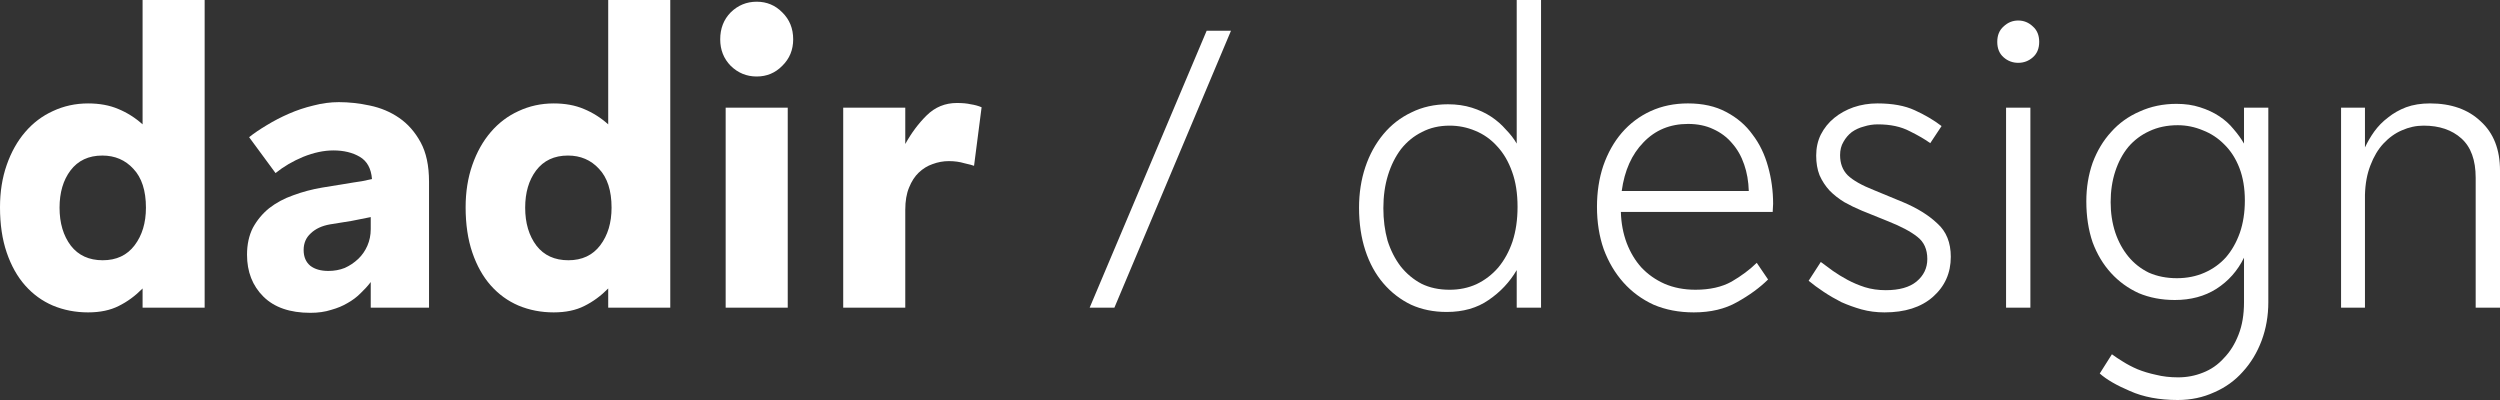
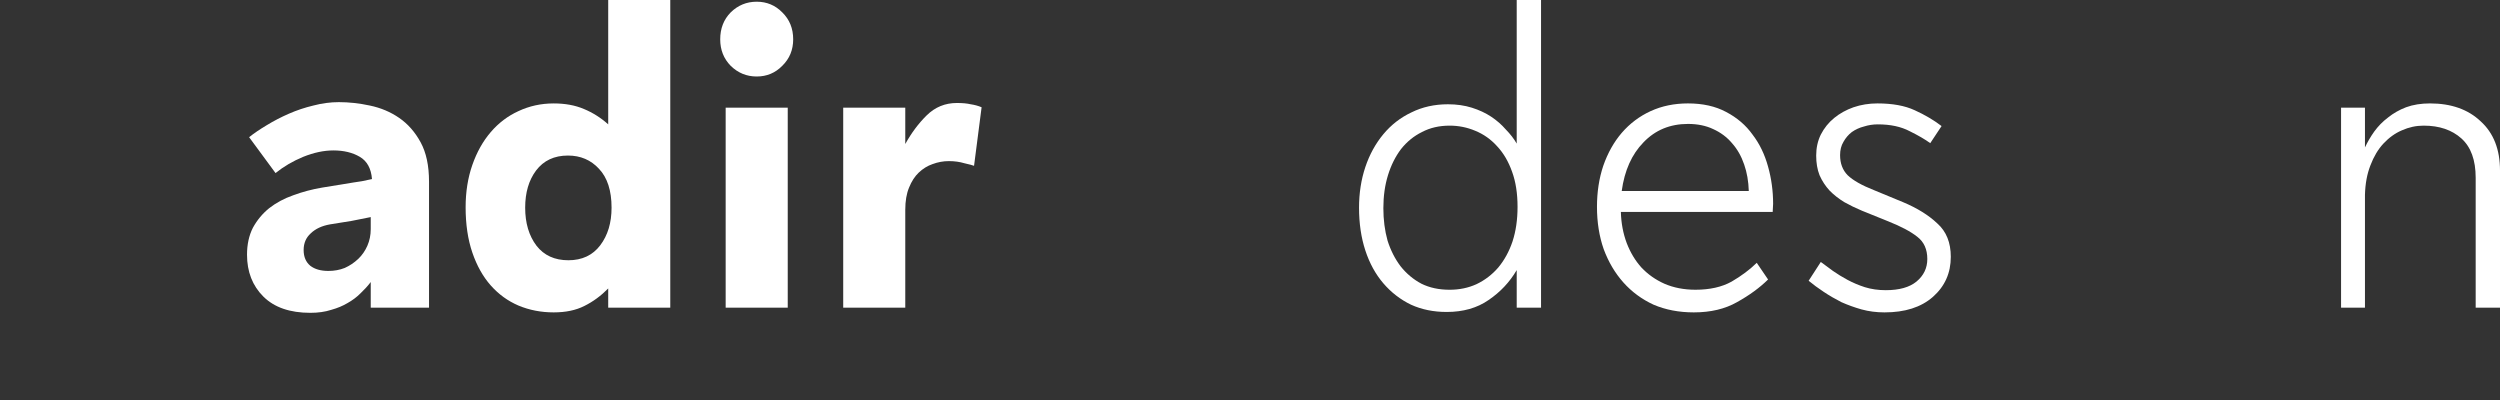
<svg xmlns="http://www.w3.org/2000/svg" width="200" height="32" viewBox="0 0 200 32" fill="none">
  <rect x="0" y="0" width="200" height="32" fill="#333333" stroke="none" />
-   <path d="M11.407 23.077C10.825 23.669 10.188 24.137 9.494 24.479C8.823 24.82 8.007 24.991 7.045 24.991C6.039 24.991 5.099 24.809 4.227 24.444C3.377 24.08 2.639 23.544 2.013 22.838C1.387 22.131 0.895 21.254 0.537 20.205C0.179 19.157 0 17.949 0 16.581C0 15.35 0.179 14.222 0.537 13.197C0.895 12.171 1.387 11.293 2.013 10.564C2.639 9.835 3.377 9.276 4.227 8.889C5.099 8.479 6.039 8.274 7.045 8.274C7.962 8.274 8.767 8.422 9.461 8.718C10.177 9.014 10.825 9.425 11.407 9.949V0H16.372V24.615H11.407V23.077ZM8.219 20.82C9.315 20.82 10.165 20.422 10.769 19.624C11.373 18.826 11.675 17.823 11.675 16.615C11.675 15.248 11.339 14.211 10.668 13.504C10.02 12.798 9.192 12.444 8.186 12.444C7.09 12.444 6.24 12.843 5.636 13.641C5.055 14.416 4.764 15.407 4.764 16.615C4.764 17.846 5.066 18.86 5.67 19.658C6.274 20.433 7.124 20.82 8.219 20.82Z" fill="white" />
  <path d="M28.283 14.598C28.462 14.575 28.686 14.541 28.954 14.496C29.245 14.427 29.513 14.37 29.759 14.325C29.692 13.482 29.368 12.889 28.786 12.547C28.205 12.205 27.5 12.034 26.673 12.034C25.912 12.034 25.107 12.205 24.257 12.547C23.43 12.889 22.692 13.322 22.043 13.846L19.929 10.974C20.332 10.655 20.802 10.336 21.338 10.017C21.898 9.675 22.49 9.367 23.117 9.094C23.743 8.82 24.391 8.604 25.062 8.444C25.756 8.262 26.438 8.171 27.109 8.171C27.914 8.171 28.742 8.262 29.591 8.444C30.464 8.627 31.247 8.957 31.94 9.436C32.633 9.914 33.204 10.564 33.651 11.385C34.098 12.205 34.322 13.254 34.322 14.53V24.615H29.659V22.564C29.435 22.86 29.166 23.157 28.853 23.453C28.563 23.749 28.216 24.011 27.813 24.239C27.433 24.467 26.997 24.65 26.505 24.786C26.013 24.946 25.454 25.026 24.828 25.026C23.195 25.026 21.942 24.593 21.07 23.727C20.198 22.86 19.762 21.744 19.762 20.376C19.762 19.556 19.918 18.838 20.231 18.222C20.567 17.607 21.003 17.083 21.54 16.65C22.099 16.216 22.736 15.875 23.452 15.624C24.19 15.35 24.962 15.145 25.767 15.008L28.283 14.598ZM26.404 17.949C25.756 18.063 25.241 18.302 24.861 18.667C24.481 19.009 24.291 19.453 24.291 20C24.291 20.547 24.47 20.969 24.828 21.265C25.185 21.538 25.666 21.675 26.27 21.675C26.74 21.675 27.176 21.595 27.579 21.436C27.981 21.254 28.339 21.014 28.652 20.718C28.965 20.422 29.211 20.068 29.39 19.658C29.569 19.248 29.659 18.803 29.659 18.325V17.367L28.115 17.675L26.404 17.949Z" fill="white" />
  <path d="M48.657 23.077C48.075 23.669 47.438 24.137 46.744 24.479C46.073 24.82 45.257 24.991 44.295 24.991C43.289 24.991 42.349 24.809 41.477 24.444C40.627 24.08 39.889 23.544 39.263 22.838C38.637 22.131 38.145 21.254 37.787 20.205C37.429 19.157 37.25 17.949 37.25 16.581C37.25 15.35 37.429 14.222 37.787 13.197C38.145 12.171 38.637 11.293 39.263 10.564C39.889 9.835 40.627 9.276 41.477 8.889C42.349 8.479 43.289 8.274 44.295 8.274C45.212 8.274 46.017 8.422 46.711 8.718C47.426 9.014 48.075 9.425 48.657 9.949V0H53.622V24.615H48.657V23.077ZM45.469 20.82C46.565 20.82 47.415 20.422 48.019 19.624C48.623 18.826 48.925 17.823 48.925 16.615C48.925 15.248 48.59 14.211 47.919 13.504C47.27 12.798 46.442 12.444 45.436 12.444C44.34 12.444 43.49 12.843 42.886 13.641C42.305 14.416 42.014 15.407 42.014 16.615C42.014 17.846 42.316 18.86 42.92 19.658C43.524 20.433 44.373 20.82 45.469 20.82Z" fill="white" />
  <path d="M60.536 6.12C59.731 6.12 59.037 5.835 58.456 5.265C57.897 4.695 57.617 3.989 57.617 3.145C57.617 2.279 57.897 1.561 58.456 0.991C59.037 0.422 59.731 0.137 60.536 0.137C61.341 0.137 62.023 0.422 62.582 0.991C63.164 1.561 63.455 2.279 63.455 3.145C63.455 3.989 63.164 4.695 62.582 5.265C62.023 5.835 61.341 6.12 60.536 6.12ZM58.053 8.615H63.019V24.615H58.053V8.615Z" fill="white" />
  <path d="M67.457 8.615H72.422V11.521C72.914 10.632 73.485 9.869 74.133 9.231C74.804 8.57 75.609 8.239 76.549 8.239C76.996 8.239 77.365 8.273 77.656 8.342C77.969 8.387 78.26 8.467 78.528 8.581L77.924 13.265C77.812 13.219 77.555 13.151 77.153 13.06C76.772 12.946 76.359 12.889 75.911 12.889C75.464 12.889 75.028 12.969 74.603 13.128C74.2 13.265 73.831 13.493 73.496 13.812C73.183 14.108 72.925 14.507 72.724 15.008C72.523 15.487 72.422 16.08 72.422 16.786V24.615H67.457V8.615Z" fill="white" />
-   <path d="M96.532 2.461H98.478L89.151 24.615H87.172L96.532 2.461Z" fill="white" />
  <path d="M121.337 21.607C120.778 22.564 120.029 23.362 119.09 24C118.173 24.638 117.054 24.957 115.735 24.957C114.684 24.957 113.733 24.764 112.883 24.376C112.033 23.966 111.295 23.396 110.669 22.667C110.043 21.937 109.562 21.06 109.226 20.034C108.891 19.009 108.723 17.869 108.723 16.615C108.723 15.453 108.891 14.37 109.226 13.367C109.562 12.365 110.043 11.487 110.669 10.735C111.295 9.983 112.044 9.402 112.917 8.991C113.789 8.558 114.762 8.342 115.835 8.342C116.529 8.342 117.166 8.433 117.748 8.615C118.329 8.798 118.844 9.037 119.291 9.333C119.738 9.63 120.13 9.972 120.465 10.359C120.823 10.724 121.114 11.1 121.337 11.487V0H123.283V24.615H121.337V21.607ZM115.97 23.18C116.752 23.18 117.468 23.031 118.117 22.735C118.788 22.416 119.369 21.971 119.861 21.402C120.353 20.809 120.733 20.114 121.002 19.316C121.27 18.496 121.404 17.573 121.404 16.547C121.404 15.476 121.259 14.541 120.968 13.744C120.678 12.923 120.275 12.239 119.761 11.692C119.269 11.145 118.687 10.735 118.016 10.461C117.367 10.188 116.685 10.051 115.97 10.051C115.142 10.051 114.404 10.222 113.755 10.564C113.107 10.883 112.548 11.339 112.078 11.932C111.631 12.524 111.284 13.219 111.038 14.017C110.792 14.815 110.669 15.692 110.669 16.65C110.669 17.584 110.781 18.45 111.004 19.248C111.25 20.023 111.597 20.707 112.044 21.299C112.514 21.892 113.073 22.359 113.722 22.701C114.37 23.02 115.12 23.18 115.97 23.18Z" fill="white" />
  <path d="M129.67 16.957C129.693 17.846 129.849 18.678 130.14 19.453C130.431 20.205 130.822 20.855 131.314 21.402C131.829 21.949 132.444 22.382 133.159 22.701C133.897 23.02 134.725 23.179 135.642 23.179C136.783 23.179 137.744 22.963 138.527 22.53C139.31 22.074 139.981 21.573 140.54 21.026L141.446 22.359C140.775 23.02 139.947 23.624 138.963 24.171C138.002 24.718 136.85 24.991 135.508 24.991C134.322 24.991 133.249 24.786 132.287 24.376C131.348 23.943 130.543 23.35 129.872 22.598C129.201 21.846 128.675 20.957 128.295 19.931C127.937 18.906 127.758 17.778 127.758 16.547C127.758 15.362 127.926 14.268 128.261 13.265C128.619 12.239 129.111 11.362 129.737 10.632C130.386 9.88 131.158 9.299 132.052 8.889C132.947 8.479 133.942 8.273 135.038 8.273C136.224 8.273 137.241 8.501 138.091 8.957C138.963 9.413 139.668 10.017 140.205 10.769C140.764 11.498 141.178 12.353 141.446 13.333C141.714 14.29 141.849 15.282 141.849 16.308L141.815 16.957H129.67ZM135.038 9.914C133.607 9.914 132.421 10.405 131.482 11.384C130.543 12.342 129.961 13.641 129.737 15.282H139.903C139.88 14.507 139.757 13.8 139.534 13.162C139.31 12.501 138.986 11.931 138.561 11.453C138.158 10.974 137.655 10.598 137.051 10.325C136.47 10.051 135.799 9.914 135.038 9.914Z" fill="white" />
  <path d="M145.664 20.957C145.955 21.162 146.279 21.402 146.637 21.675C146.995 21.926 147.386 22.165 147.811 22.393C148.236 22.621 148.694 22.815 149.186 22.974C149.701 23.134 150.26 23.214 150.864 23.214C151.937 23.214 152.754 22.986 153.313 22.53C153.894 22.051 154.185 21.447 154.185 20.718C154.185 19.943 153.917 19.35 153.38 18.94C152.866 18.53 152.094 18.12 151.065 17.709L148.952 16.855C148.46 16.649 147.99 16.422 147.543 16.171C147.095 15.897 146.704 15.59 146.368 15.248C146.033 14.883 145.764 14.473 145.563 14.017C145.384 13.561 145.295 13.037 145.295 12.444C145.295 11.829 145.418 11.271 145.664 10.769C145.932 10.245 146.29 9.801 146.737 9.436C147.185 9.071 147.699 8.786 148.281 8.581C148.884 8.376 149.522 8.273 150.193 8.273C151.401 8.273 152.396 8.456 153.179 8.82C153.984 9.185 154.7 9.607 155.326 10.085L154.42 11.453C154.017 11.157 153.469 10.838 152.776 10.496C152.083 10.131 151.233 9.949 150.226 9.949C149.846 9.949 149.477 10.006 149.119 10.12C148.761 10.211 148.437 10.359 148.146 10.564C147.878 10.769 147.654 11.031 147.475 11.35C147.297 11.647 147.207 12 147.207 12.41C147.207 13.071 147.408 13.607 147.811 14.017C148.236 14.427 148.94 14.826 149.924 15.214L152.239 16.171C153.38 16.649 154.297 17.219 154.99 17.88C155.706 18.518 156.064 19.407 156.064 20.547C156.064 21.846 155.583 22.917 154.621 23.761C153.682 24.581 152.396 24.991 150.763 24.991C150.115 24.991 149.5 24.912 148.918 24.752C148.359 24.593 147.822 24.399 147.308 24.171C146.816 23.92 146.346 23.647 145.899 23.35C145.451 23.054 145.049 22.758 144.691 22.461L145.664 20.957Z" fill="white" />
-   <path d="M161.458 5.026C161.011 5.026 160.619 4.878 160.284 4.581C159.948 4.285 159.781 3.875 159.781 3.351C159.781 2.826 159.948 2.416 160.284 2.12C160.619 1.801 161.011 1.641 161.458 1.641C161.905 1.641 162.297 1.801 162.632 2.12C162.968 2.416 163.136 2.826 163.136 3.351C163.136 3.875 162.968 4.285 162.632 4.581C162.297 4.878 161.905 5.026 161.458 5.026ZM160.485 8.615H162.431V24.616H160.485V8.615Z" fill="white" />
-   <path d="M168.953 28.342C169.199 28.524 169.489 28.718 169.825 28.923C170.183 29.151 170.574 29.356 170.999 29.538C171.447 29.721 171.939 29.869 172.475 29.983C173.012 30.12 173.605 30.188 174.253 30.188C174.947 30.188 175.607 30.063 176.233 29.812C176.881 29.561 177.441 29.174 177.91 28.649C178.402 28.148 178.794 27.521 179.084 26.769C179.375 26.04 179.521 25.174 179.521 24.171V20.615C179.006 21.664 178.268 22.496 177.306 23.111C176.367 23.704 175.26 24 173.985 24C172.934 24 171.972 23.818 171.1 23.453C170.25 23.065 169.512 22.53 168.886 21.846C168.259 21.162 167.767 20.342 167.409 19.384C167.074 18.404 166.906 17.31 166.906 16.102C166.906 15.008 167.074 13.983 167.409 13.025C167.767 12.068 168.259 11.248 168.886 10.564C169.512 9.857 170.272 9.31 171.167 8.923C172.062 8.513 173.046 8.308 174.119 8.308C174.813 8.308 175.439 8.399 175.998 8.581C176.579 8.763 177.094 9.003 177.541 9.299C177.989 9.595 178.369 9.937 178.682 10.325C179.017 10.712 179.297 11.1 179.521 11.487V8.615H181.466V24.171C181.466 25.265 181.288 26.291 180.93 27.248C180.572 28.205 180.069 29.037 179.42 29.744C178.794 30.45 178.033 30.997 177.139 31.384C176.244 31.795 175.271 32 174.22 32C172.744 32 171.469 31.761 170.395 31.282C169.322 30.826 168.517 30.359 167.98 29.88L168.953 28.342ZM174.153 22.256C174.958 22.256 175.696 22.108 176.367 21.812C177.038 21.516 177.608 21.105 178.078 20.581C178.548 20.034 178.917 19.384 179.185 18.632C179.454 17.858 179.588 16.991 179.588 16.034C179.588 15.054 179.442 14.188 179.152 13.436C178.861 12.684 178.458 12.057 177.944 11.556C177.452 11.054 176.881 10.678 176.233 10.427C175.584 10.154 174.913 10.017 174.22 10.017C173.37 10.017 172.61 10.177 171.939 10.496C171.29 10.792 170.731 11.214 170.261 11.761C169.814 12.308 169.467 12.957 169.221 13.709C168.975 14.461 168.852 15.282 168.852 16.171C168.852 17.037 168.975 17.846 169.221 18.598C169.467 19.328 169.814 19.966 170.261 20.513C170.708 21.06 171.256 21.493 171.905 21.812C172.576 22.108 173.325 22.256 174.153 22.256Z" fill="white" />
  <path d="M187.285 8.615H189.197V11.795C189.399 11.362 189.645 10.94 189.935 10.53C190.248 10.097 190.618 9.721 191.042 9.402C191.467 9.06 191.948 8.786 192.485 8.581C193.044 8.376 193.682 8.273 194.397 8.273C196.097 8.273 197.45 8.752 198.457 9.709C199.486 10.644 200 11.954 200 13.641V24.615H198.054V14.222C198.054 12.809 197.674 11.761 196.914 11.077C196.153 10.393 195.147 10.051 193.894 10.051C193.29 10.051 192.709 10.177 192.15 10.427C191.613 10.655 191.121 11.008 190.673 11.487C190.248 11.943 189.902 12.524 189.633 13.231C189.365 13.914 189.22 14.701 189.197 15.59V24.615H187.285V8.615Z" fill="white" />
</svg>